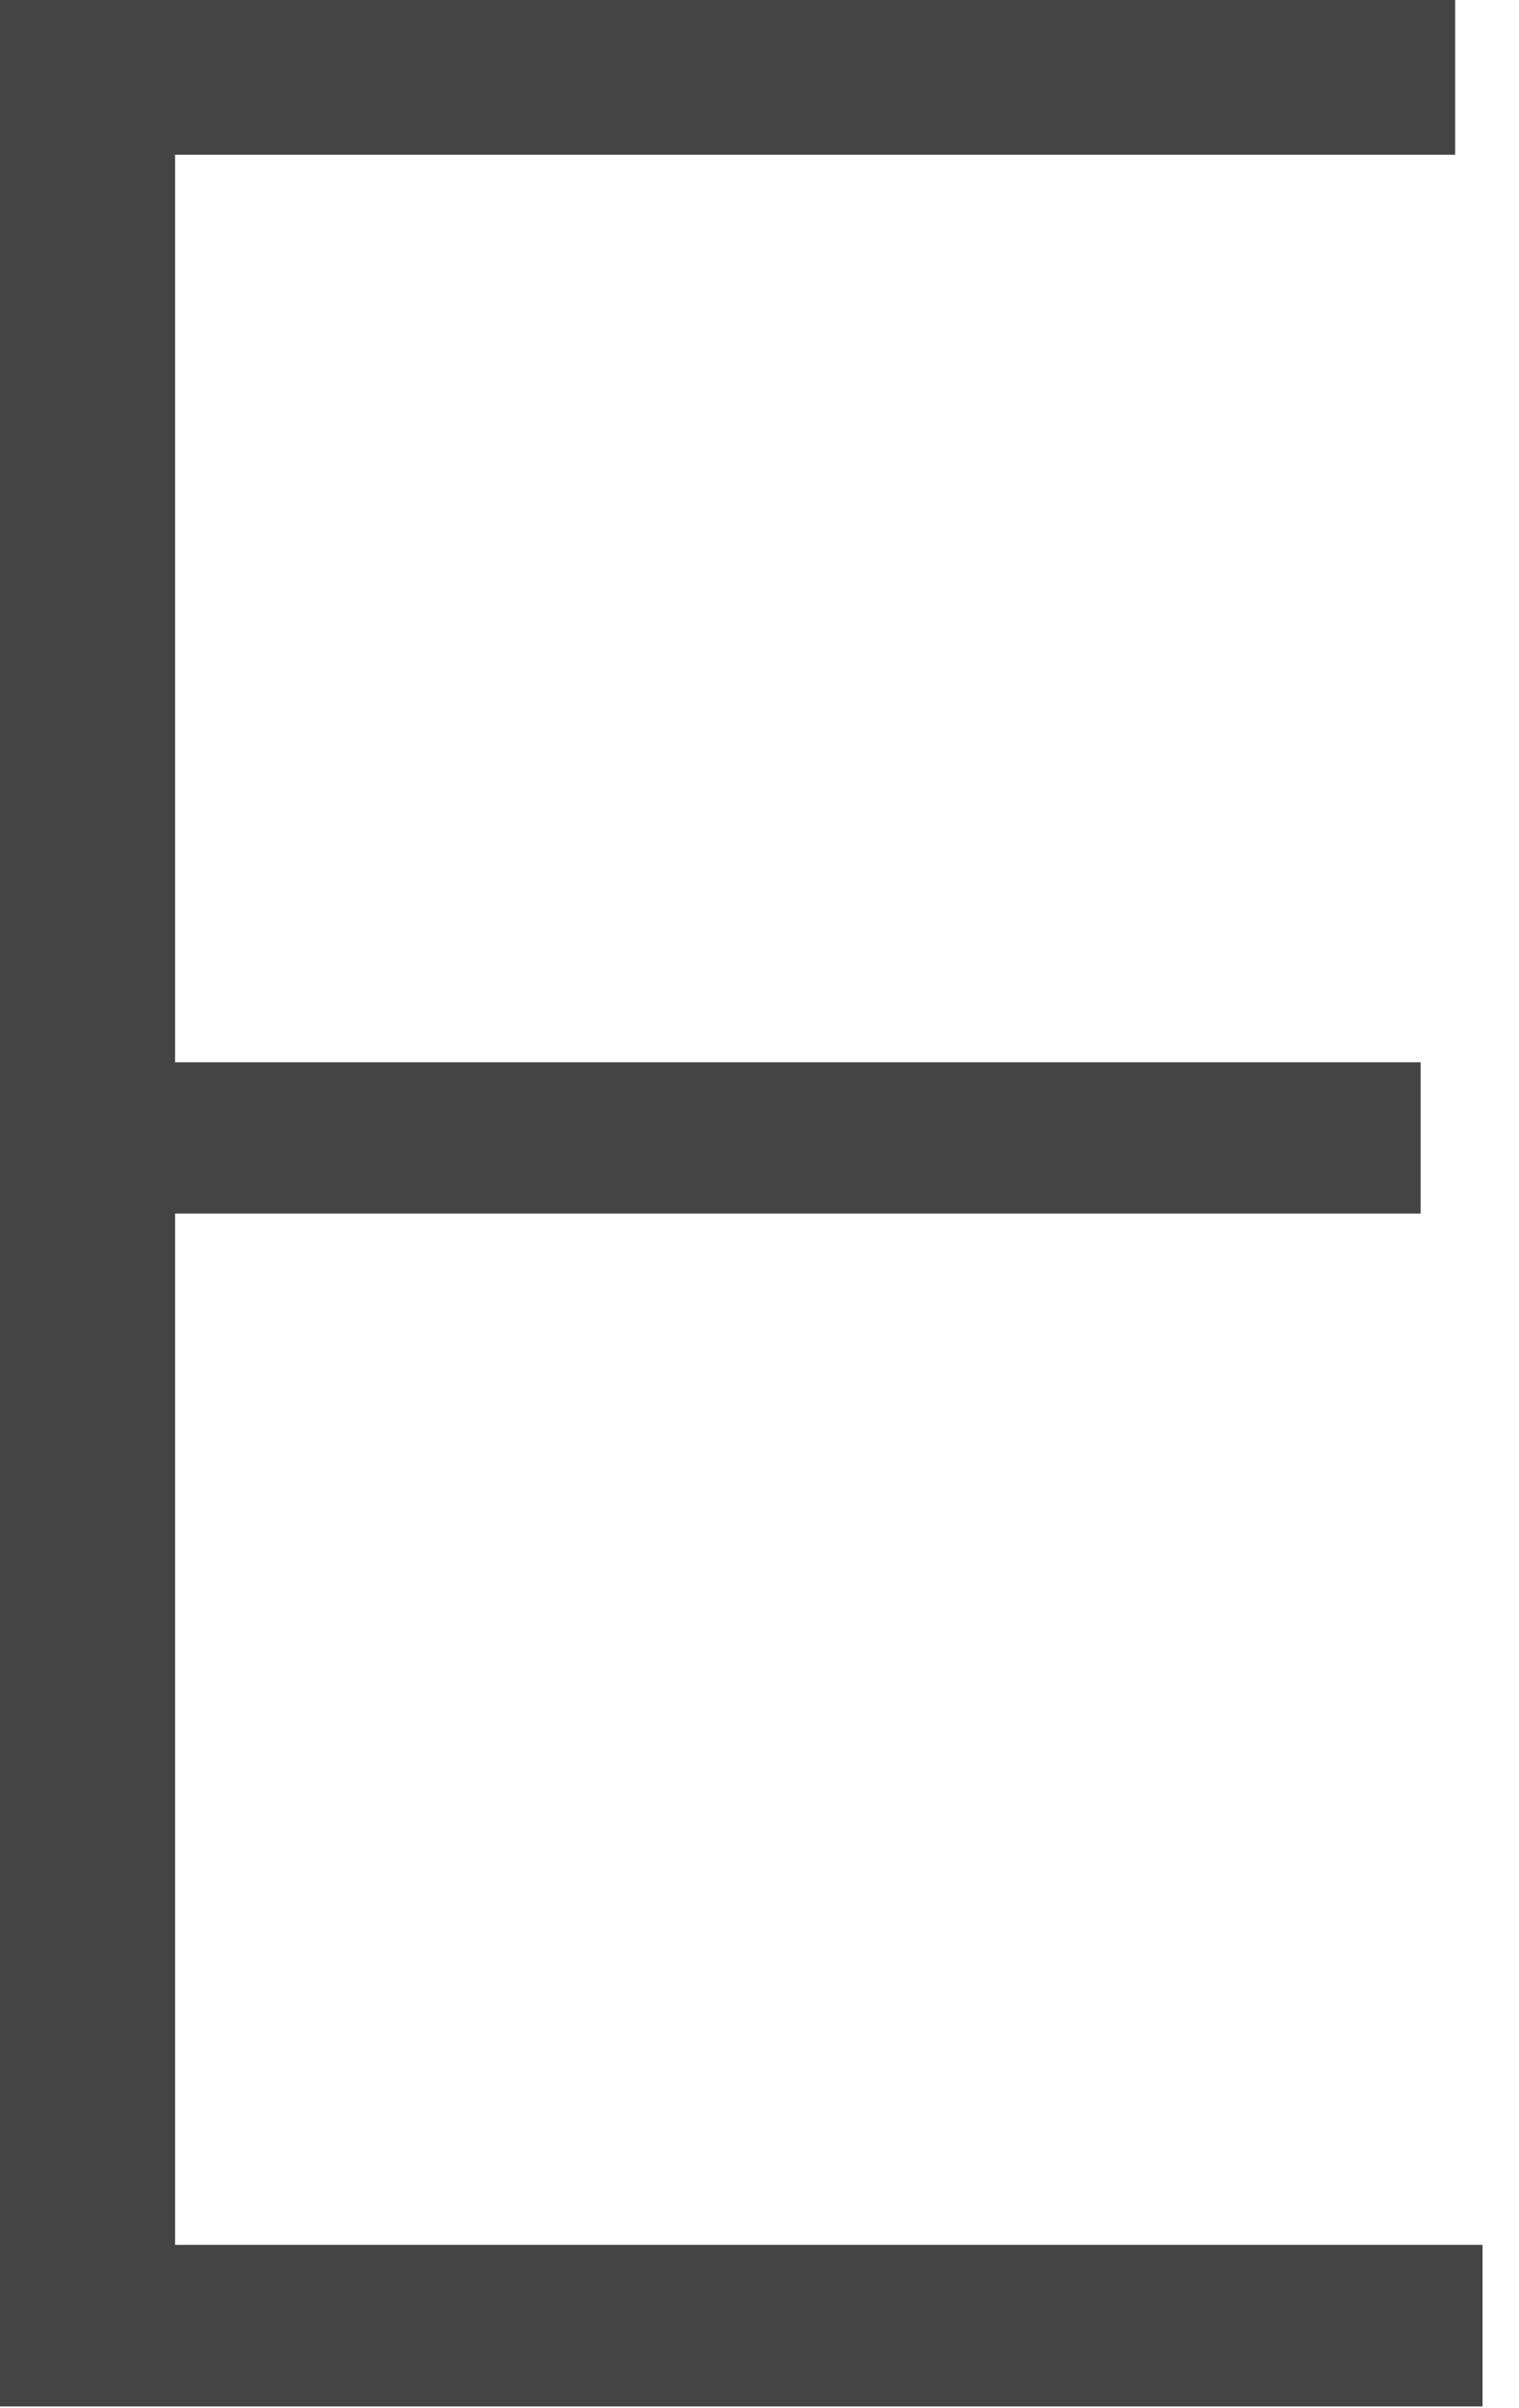
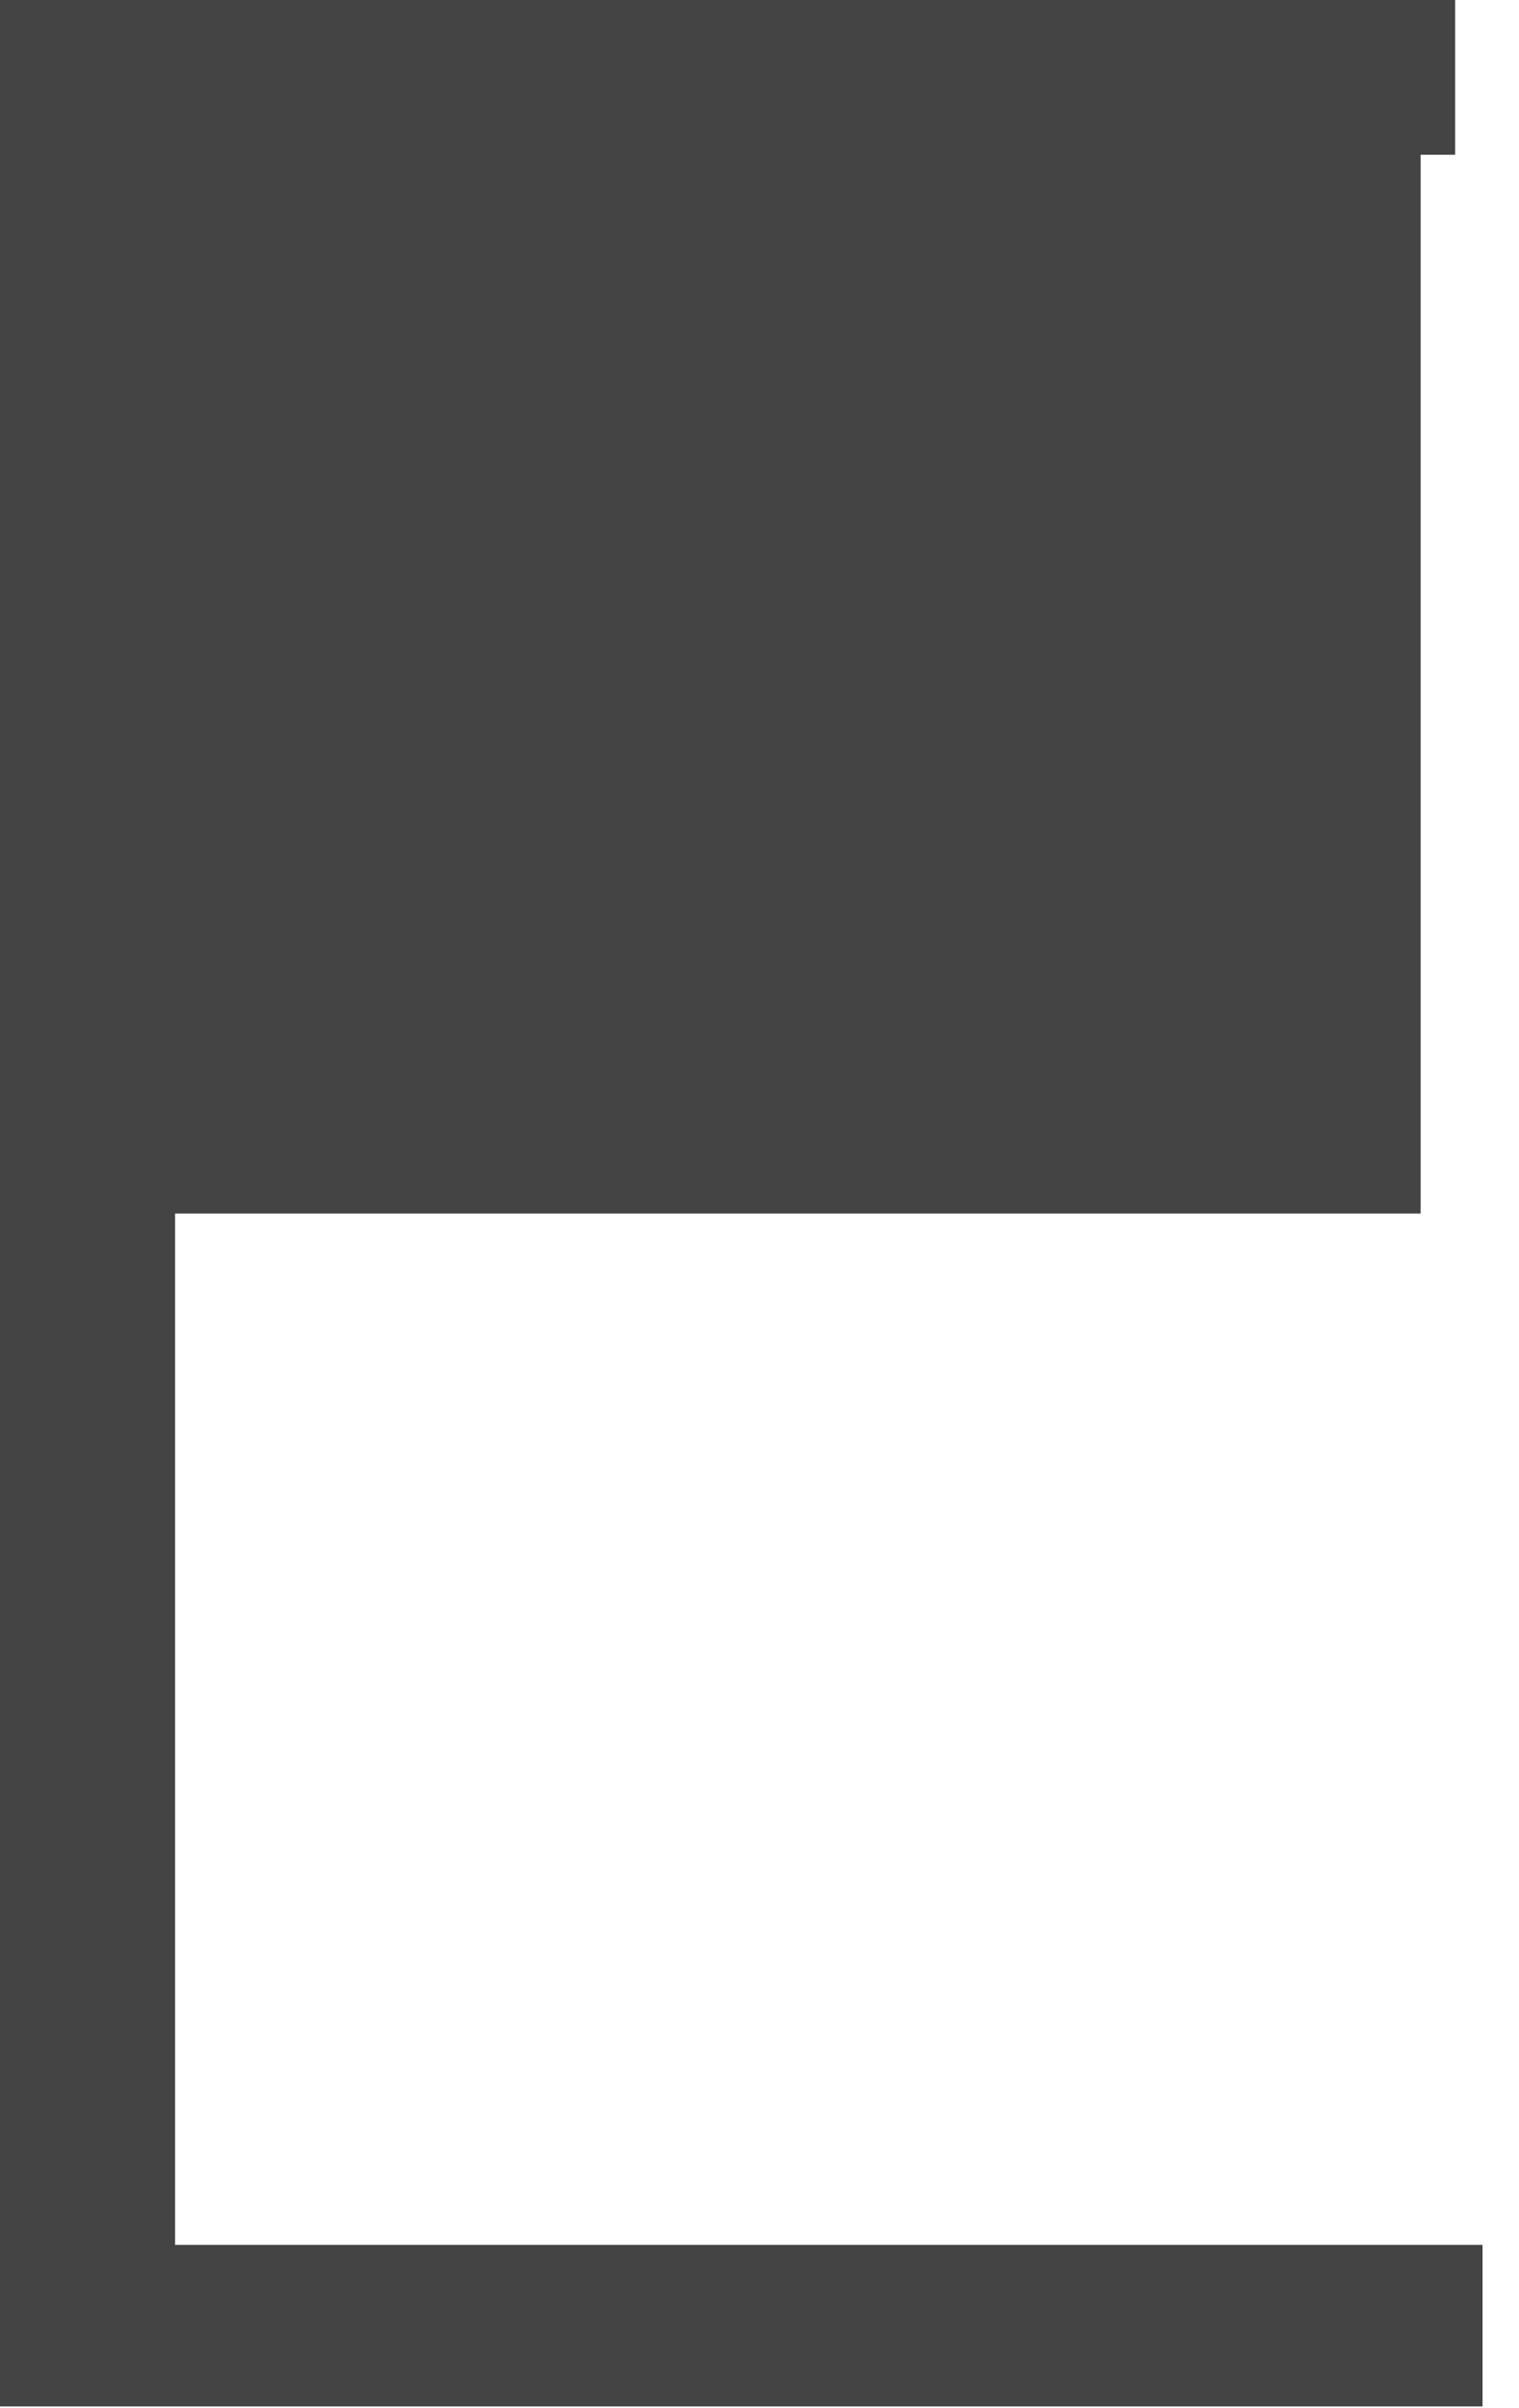
<svg xmlns="http://www.w3.org/2000/svg" width="41" height="65" viewBox="0 0 41 65" fill="none">
-   <path d="M39.276 0V4.177H4.726V28.671H38.345V32.755H4.726V60.591H40.016V64.951H0V0H39.276Z" fill="#444444" />
+   <path d="M39.276 0V4.177H4.726H38.345V32.755H4.726V60.591H40.016V64.951H0V0H39.276Z" fill="#444444" />
</svg>